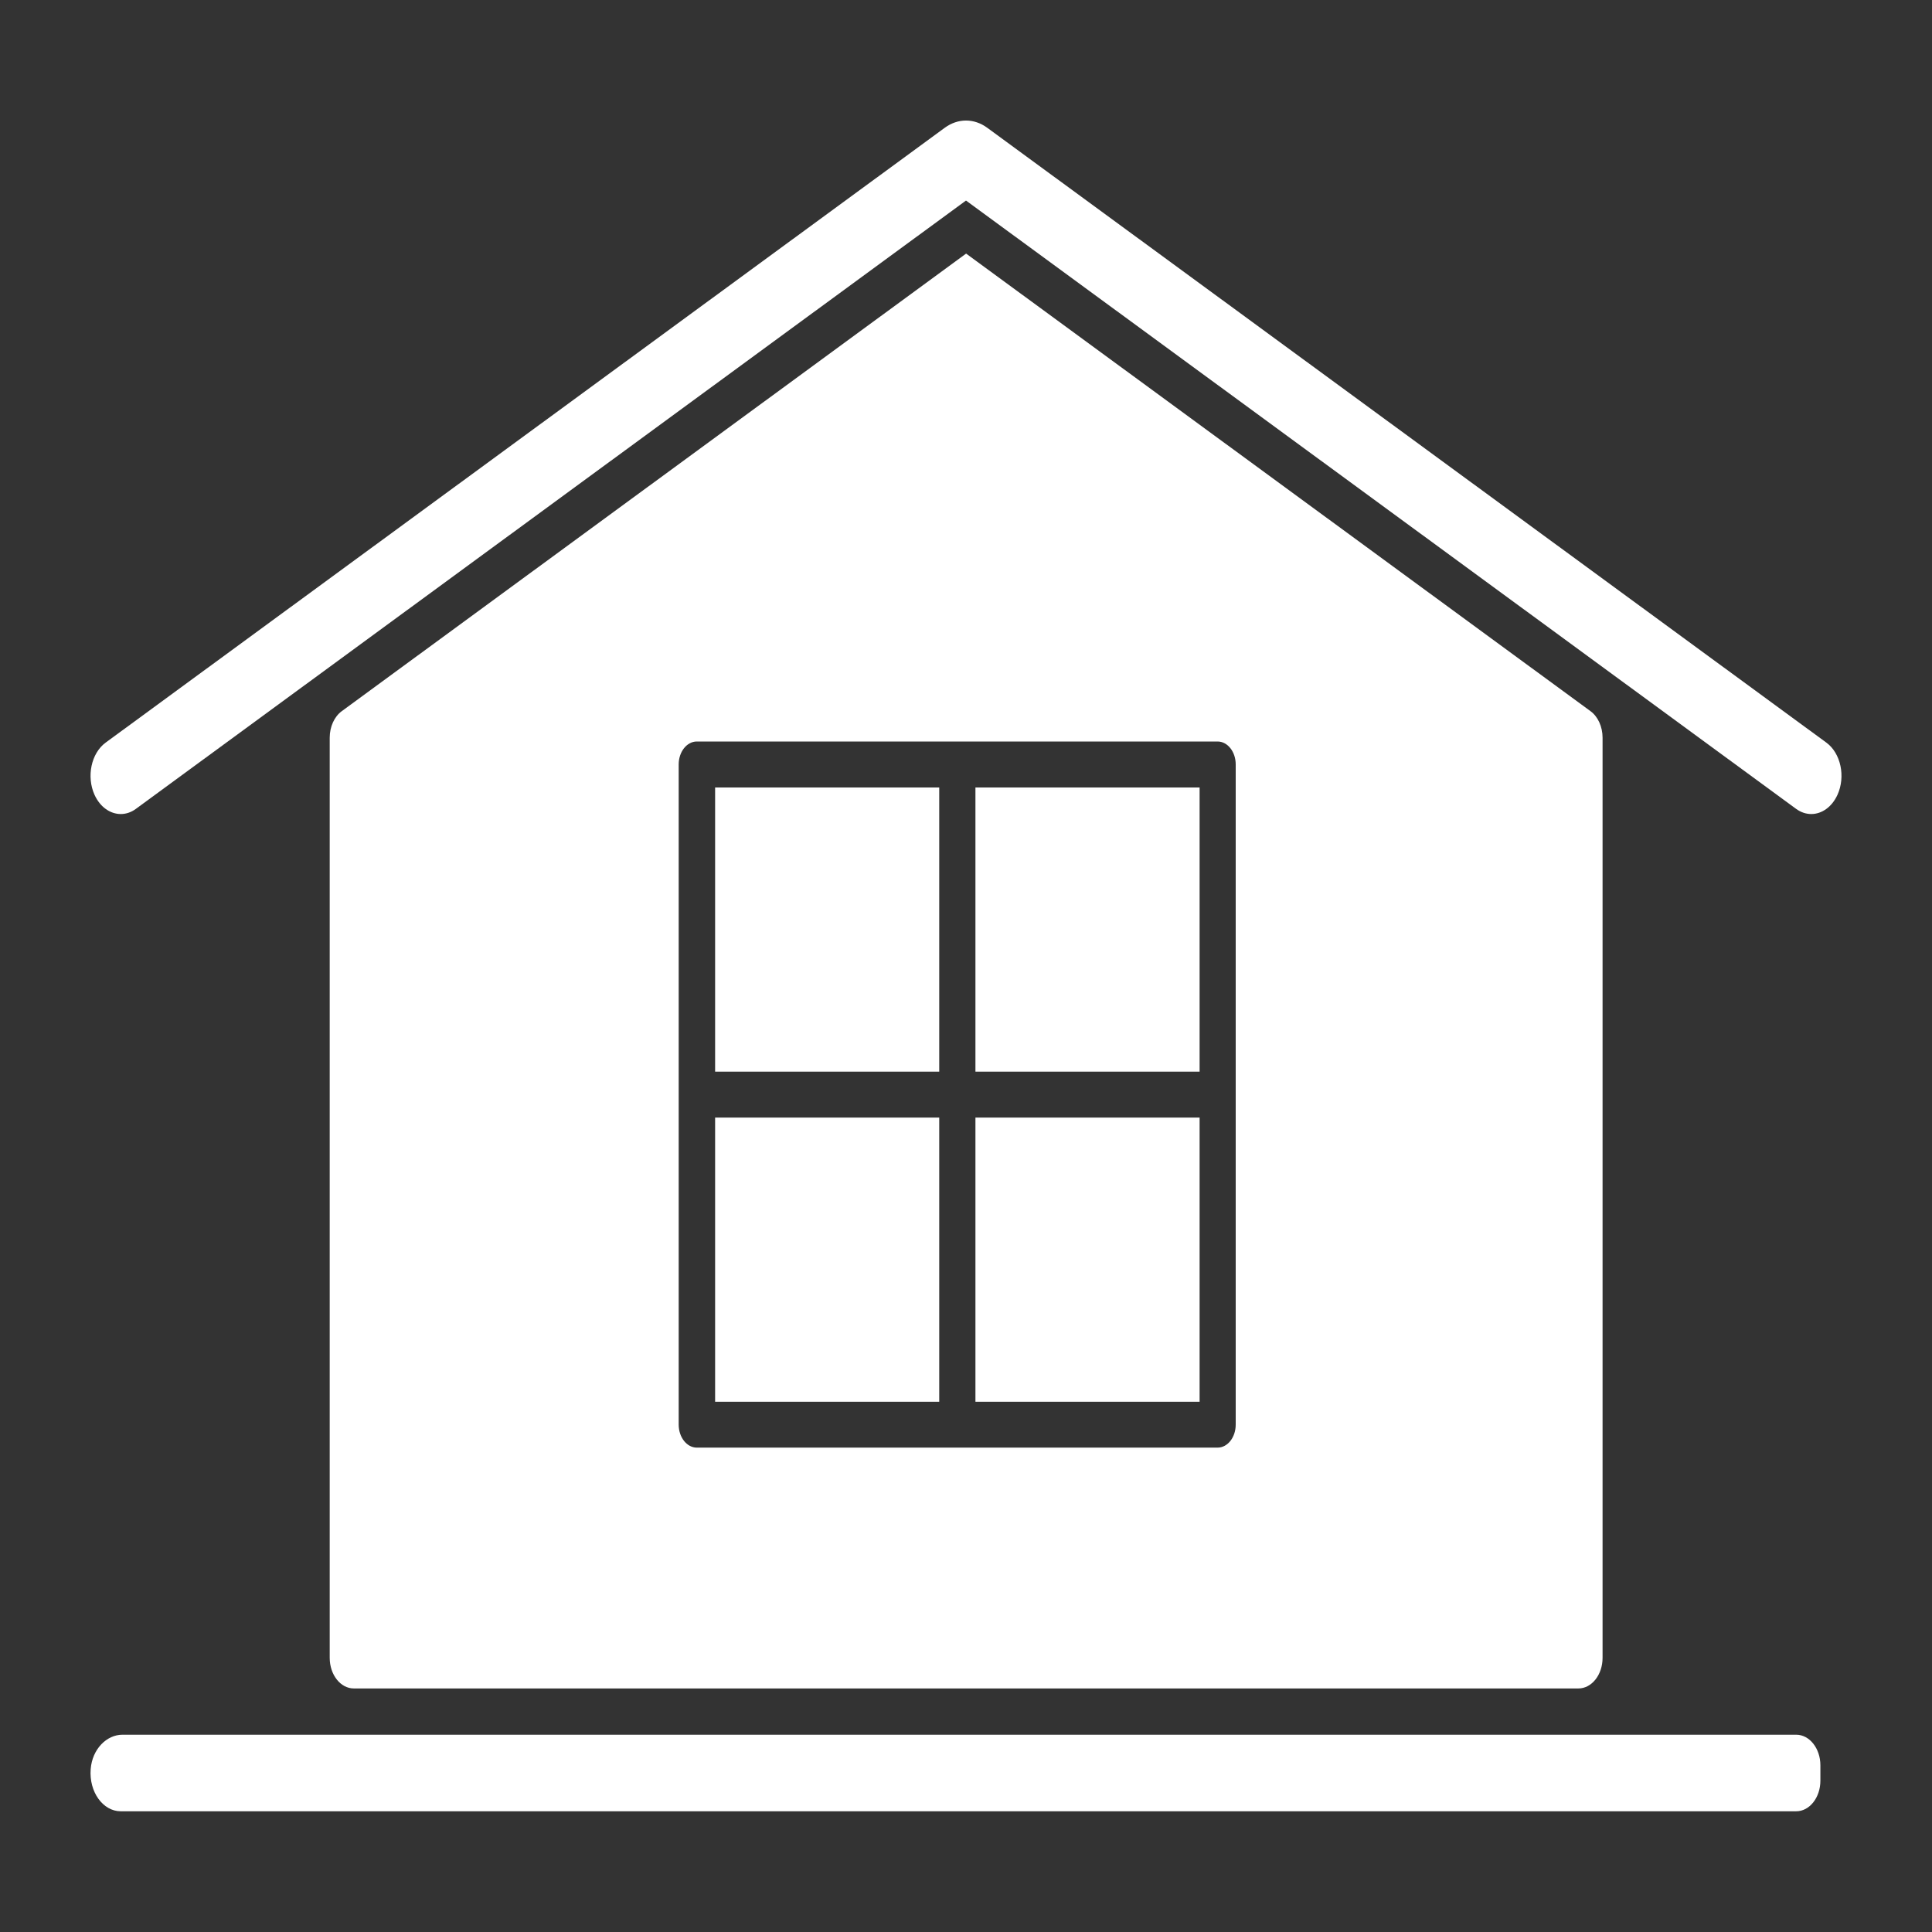
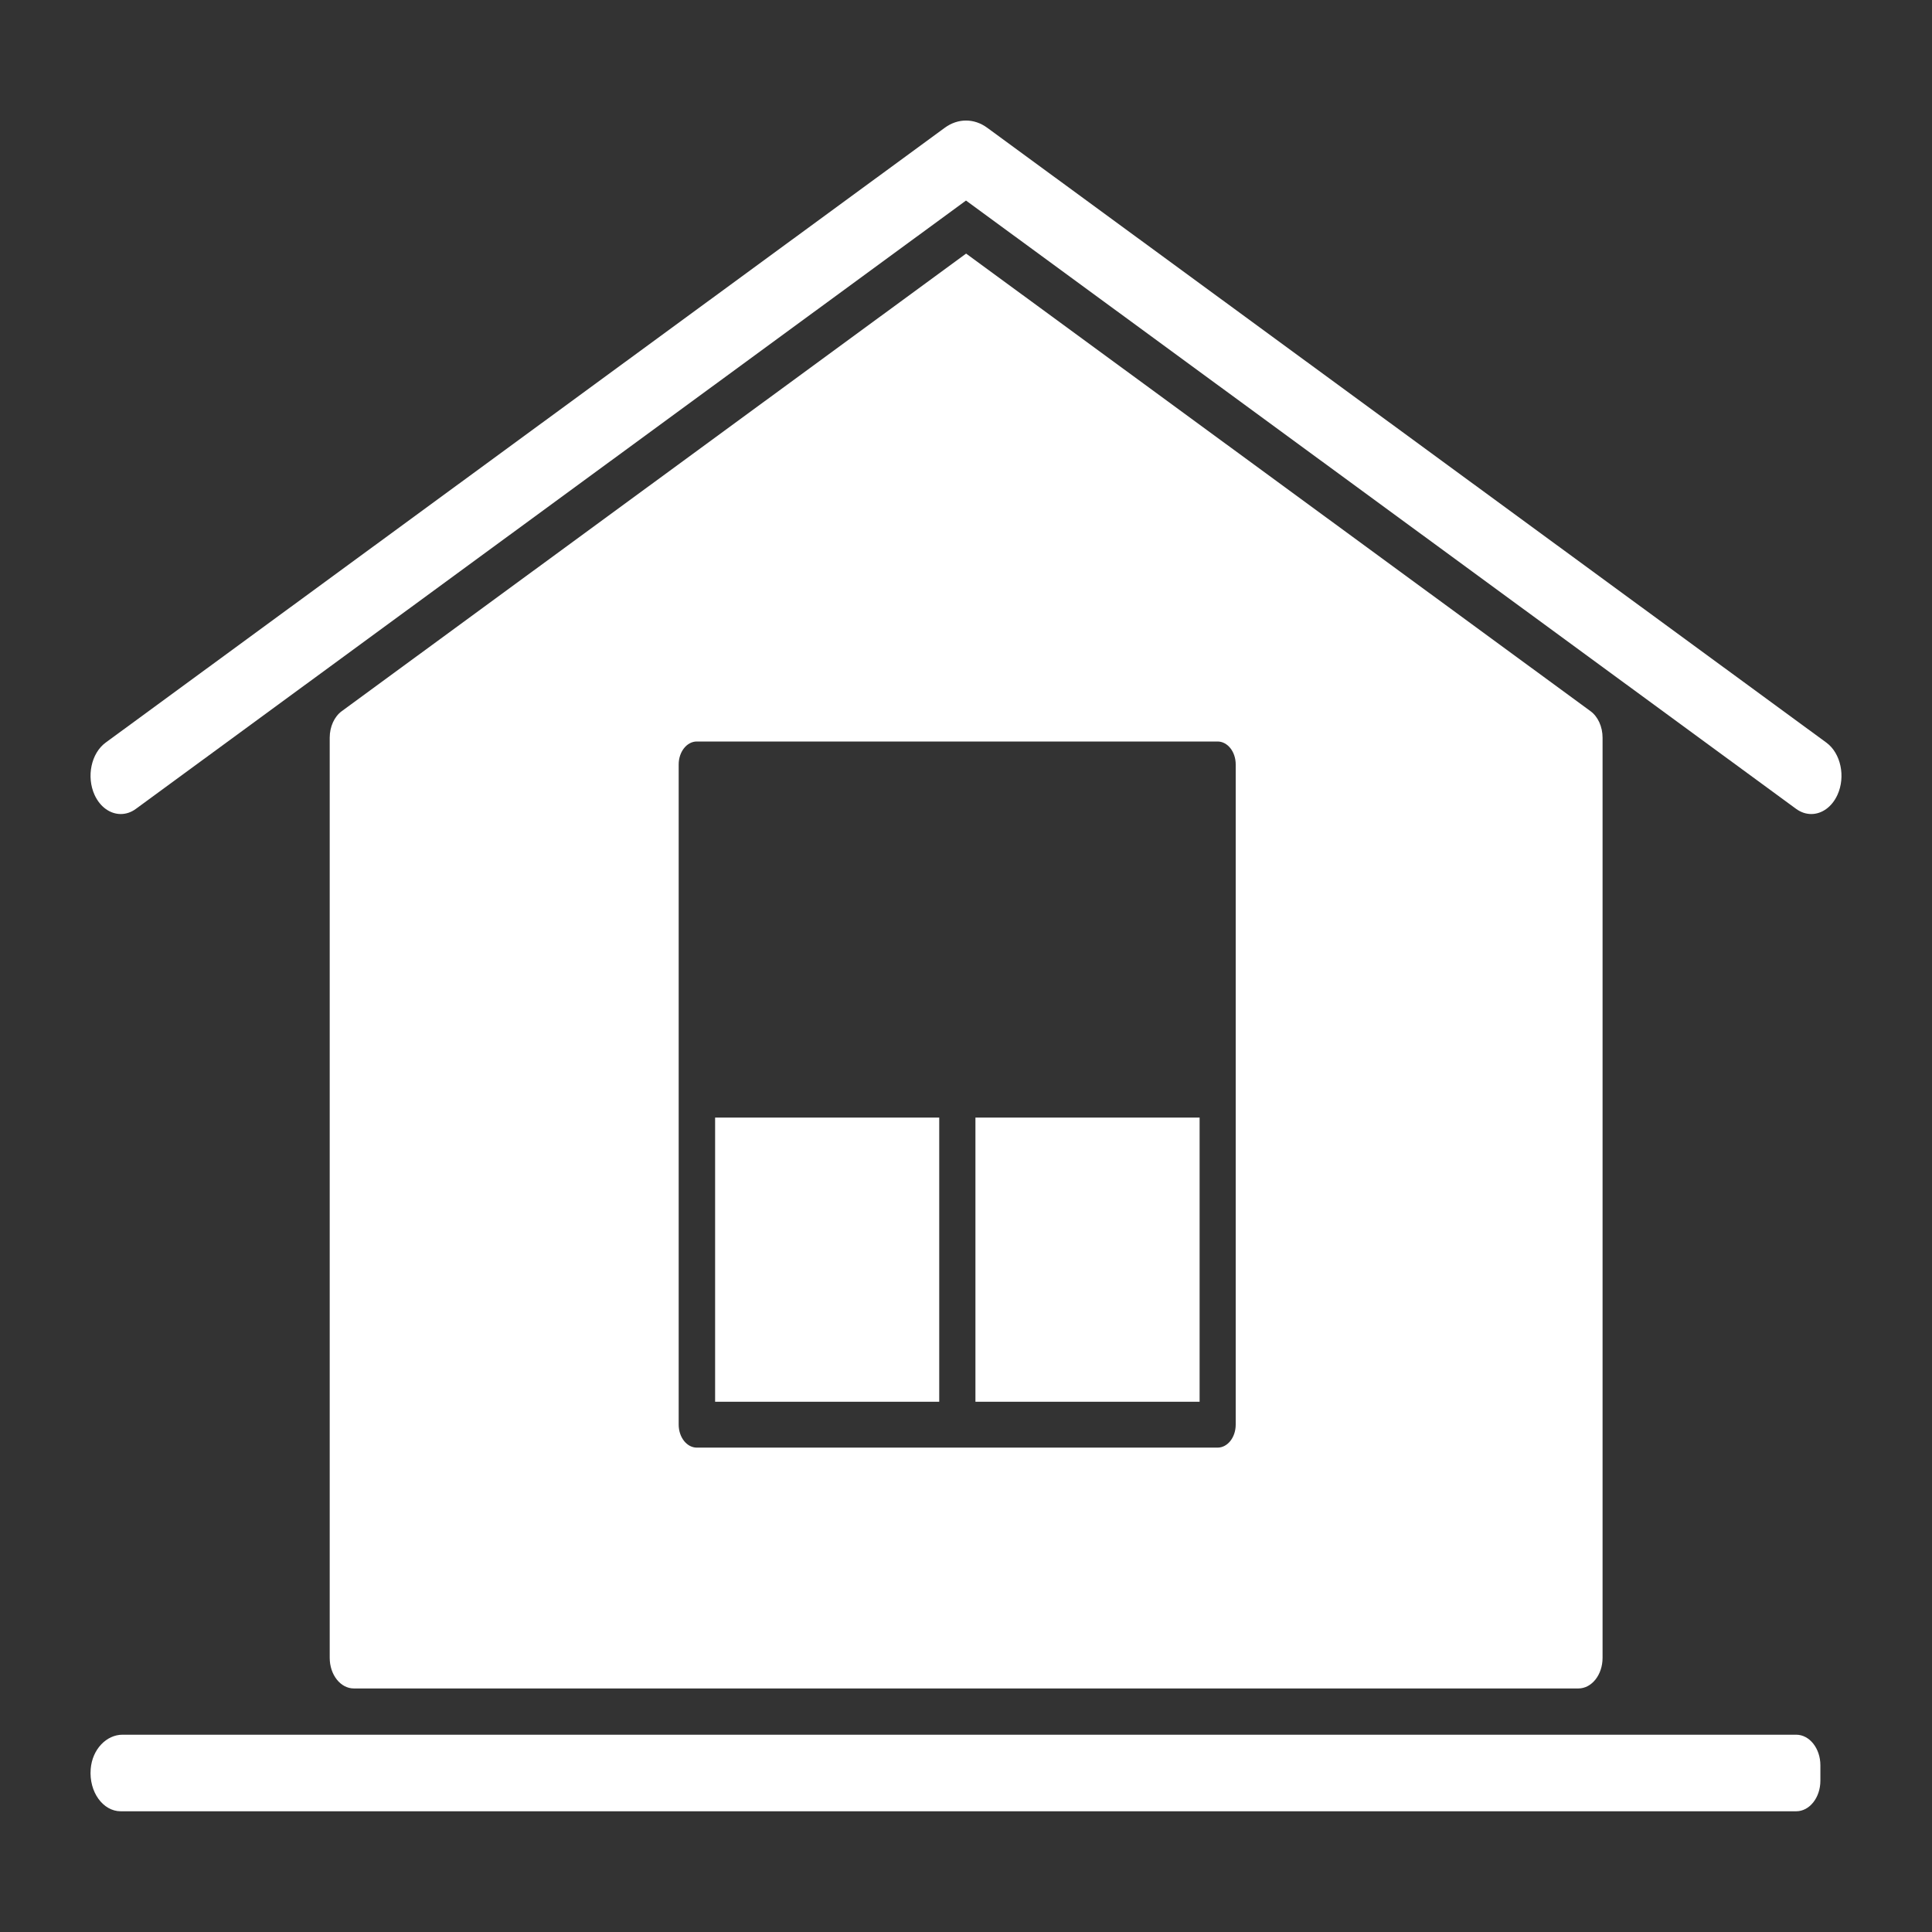
<svg xmlns="http://www.w3.org/2000/svg" width="35" height="35" viewBox="0 0 35 35" fill="none">
  <rect x="0" y="0" width="35" height="35" fill="#333333" stroke="none" />
  <path d="M17.671 20.246V25.394H21.732V20.246H17.671Z" fill="white" />
-   <path d="M17.015 19.414V14.266H12.955V19.414H17.015Z" fill="white" />
  <path d="M17.015 20.246H12.955V25.394H17.015V20.246Z" fill="white" />
-   <path d="M17.671 19.414H21.732V14.266H17.671V19.414Z" fill="white" />
  <path d="M32.978 32.258V31.98C32.978 31.675 32.782 31.426 32.54 31.426H2.218C1.932 31.426 1.671 31.687 1.643 32.048C1.61 32.463 1.866 32.813 2.187 32.813H32.54C32.782 32.813 32.978 32.565 32.978 32.258Z" fill="white" />
  <path d="M12.295 13.848C12.295 13.619 12.443 13.433 12.623 13.433H22.058C22.239 13.433 22.386 13.619 22.386 13.848V25.808C22.386 26.039 22.239 26.225 22.058 26.225H12.623C12.443 26.225 12.295 26.039 12.295 25.808V13.848ZM29.032 30.033V13.364C29.032 13.165 28.948 12.981 28.813 12.883L17.502 4.594L6.192 12.883C6.057 12.981 5.973 13.165 5.973 13.364V30.033C5.973 30.34 6.169 30.588 6.41 30.588H28.594C28.836 30.588 29.032 30.34 29.032 30.033Z" fill="white" />
  <path d="M33.086 13.453L17.885 2.315C17.647 2.14 17.353 2.14 17.115 2.315L1.914 13.453C1.652 13.645 1.563 14.069 1.713 14.4C1.815 14.623 1.999 14.747 2.188 14.747C2.281 14.747 2.375 14.717 2.461 14.654L17.5 3.633L32.539 14.654C32.626 14.717 32.72 14.747 32.813 14.747C33.001 14.747 33.185 14.623 33.287 14.4C33.438 14.069 33.348 13.645 33.086 13.453Z" fill="white" />
</svg>